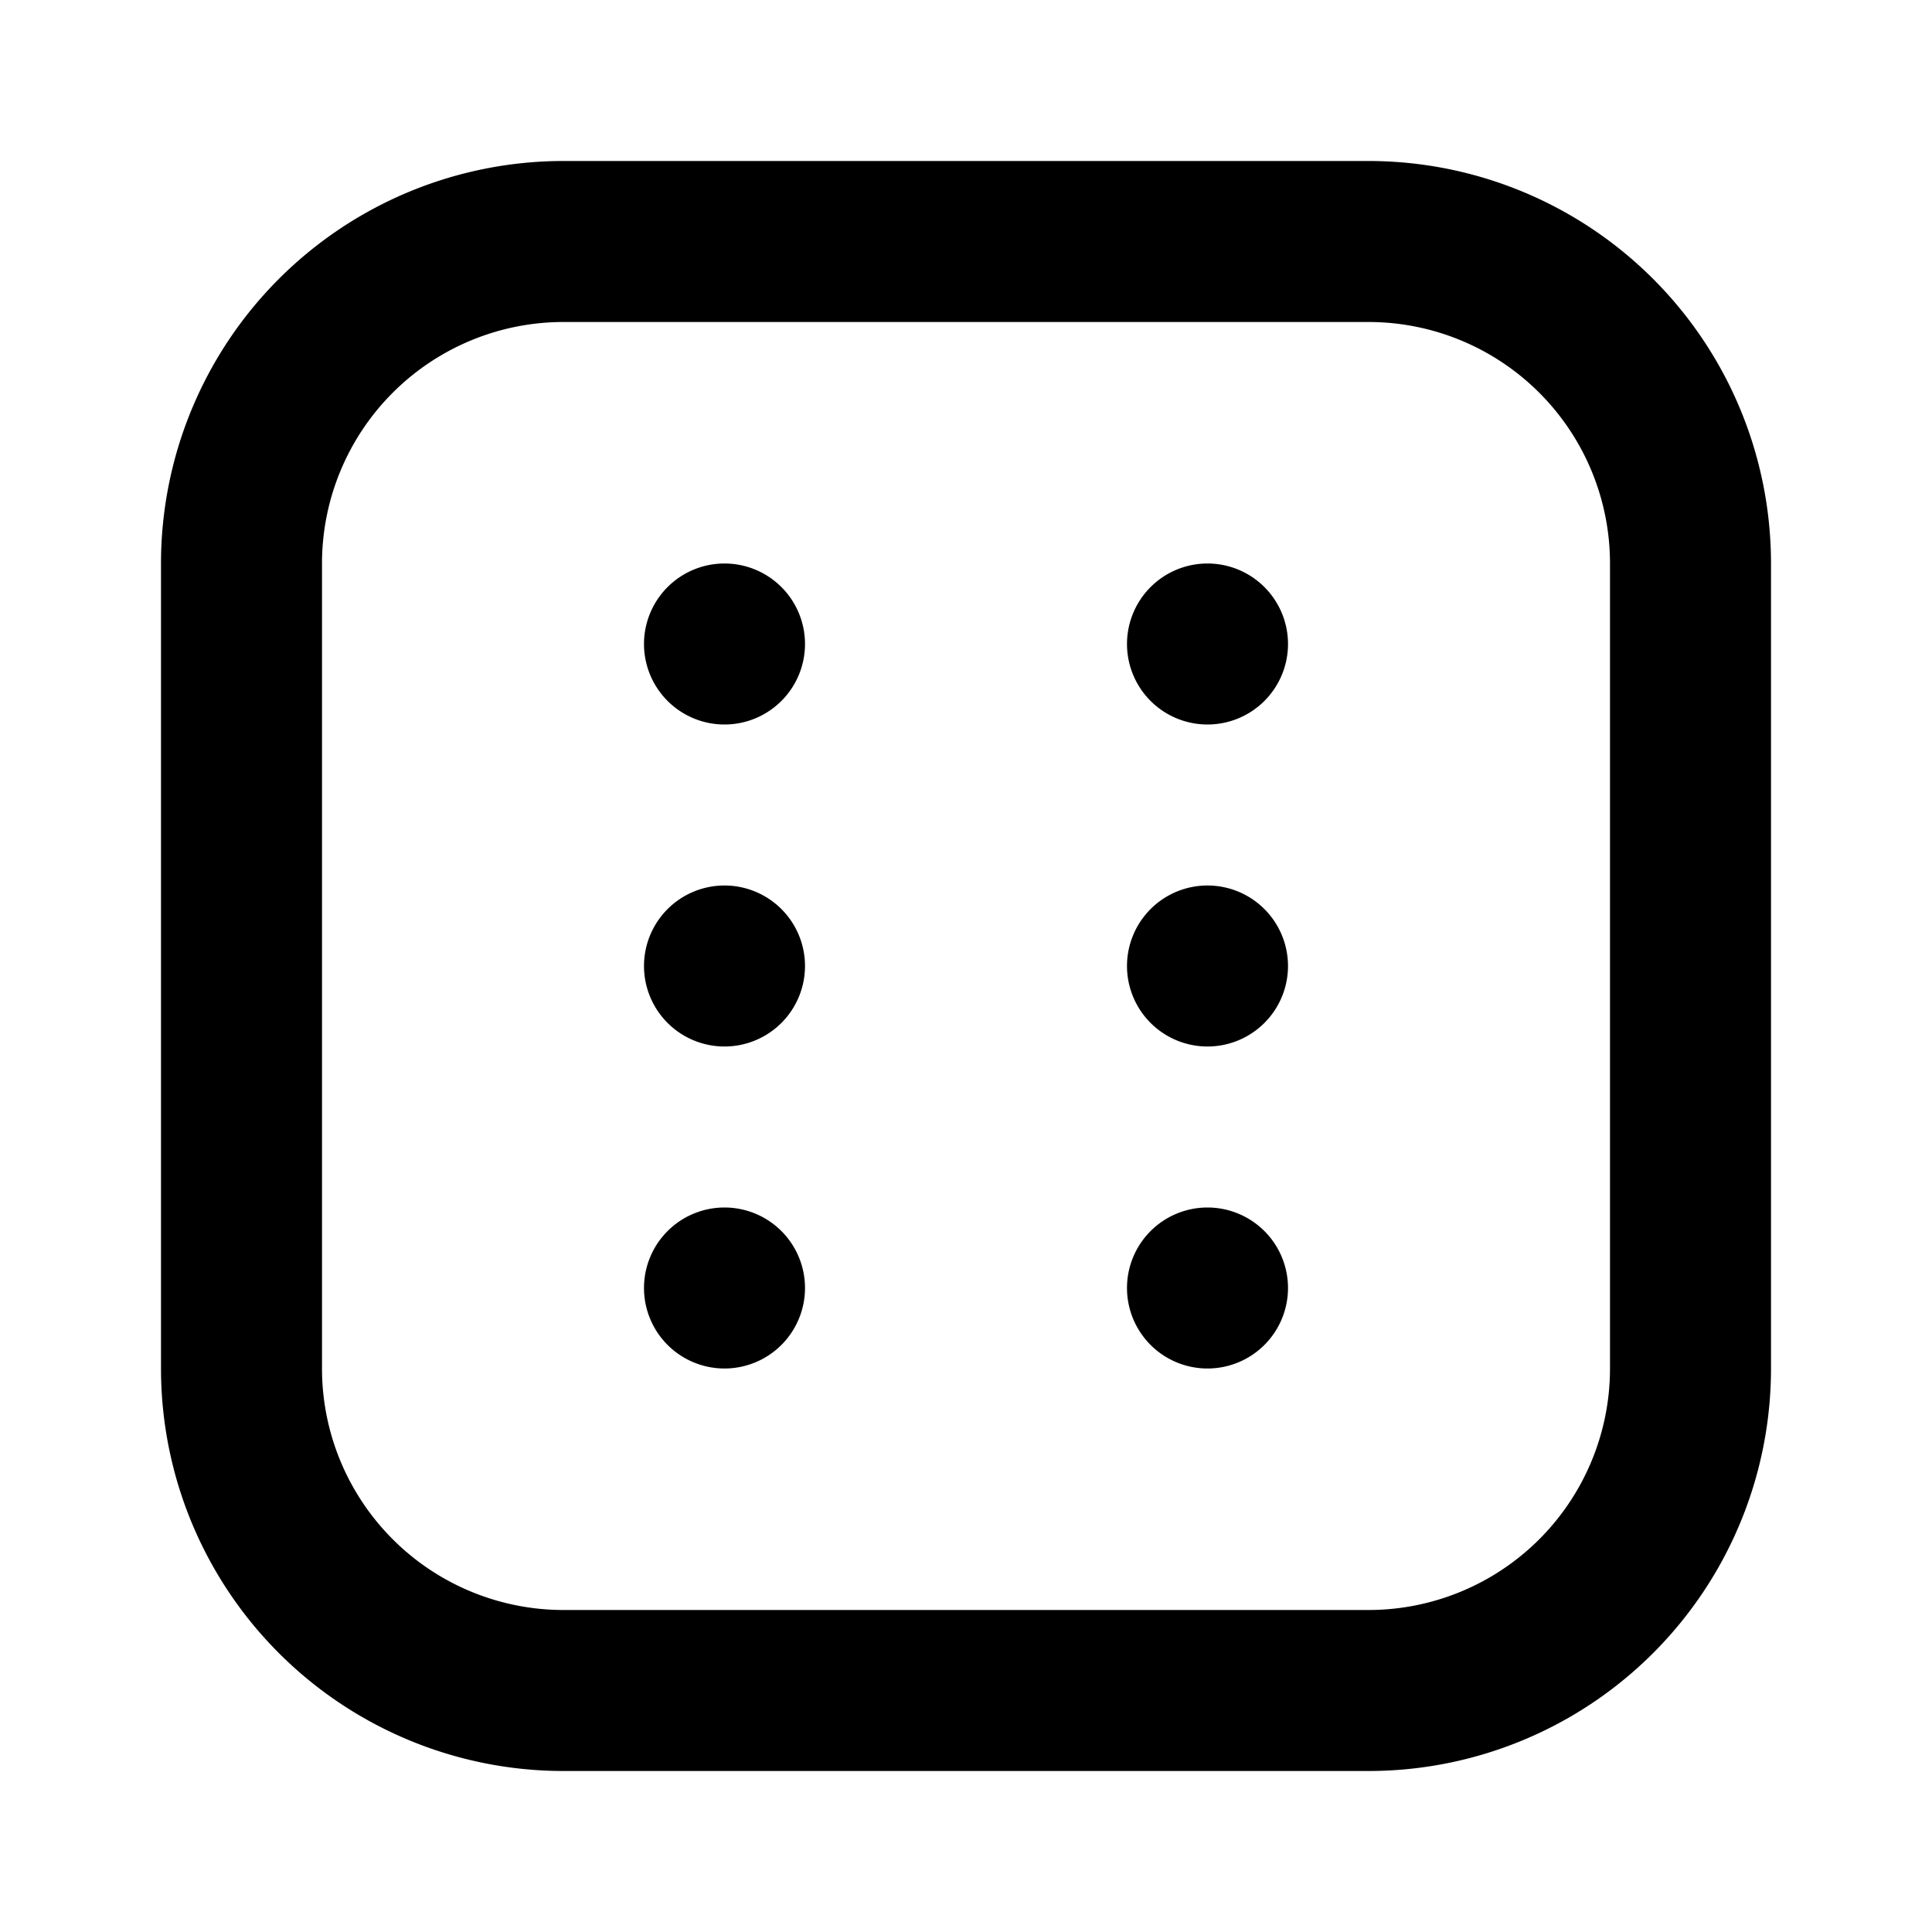
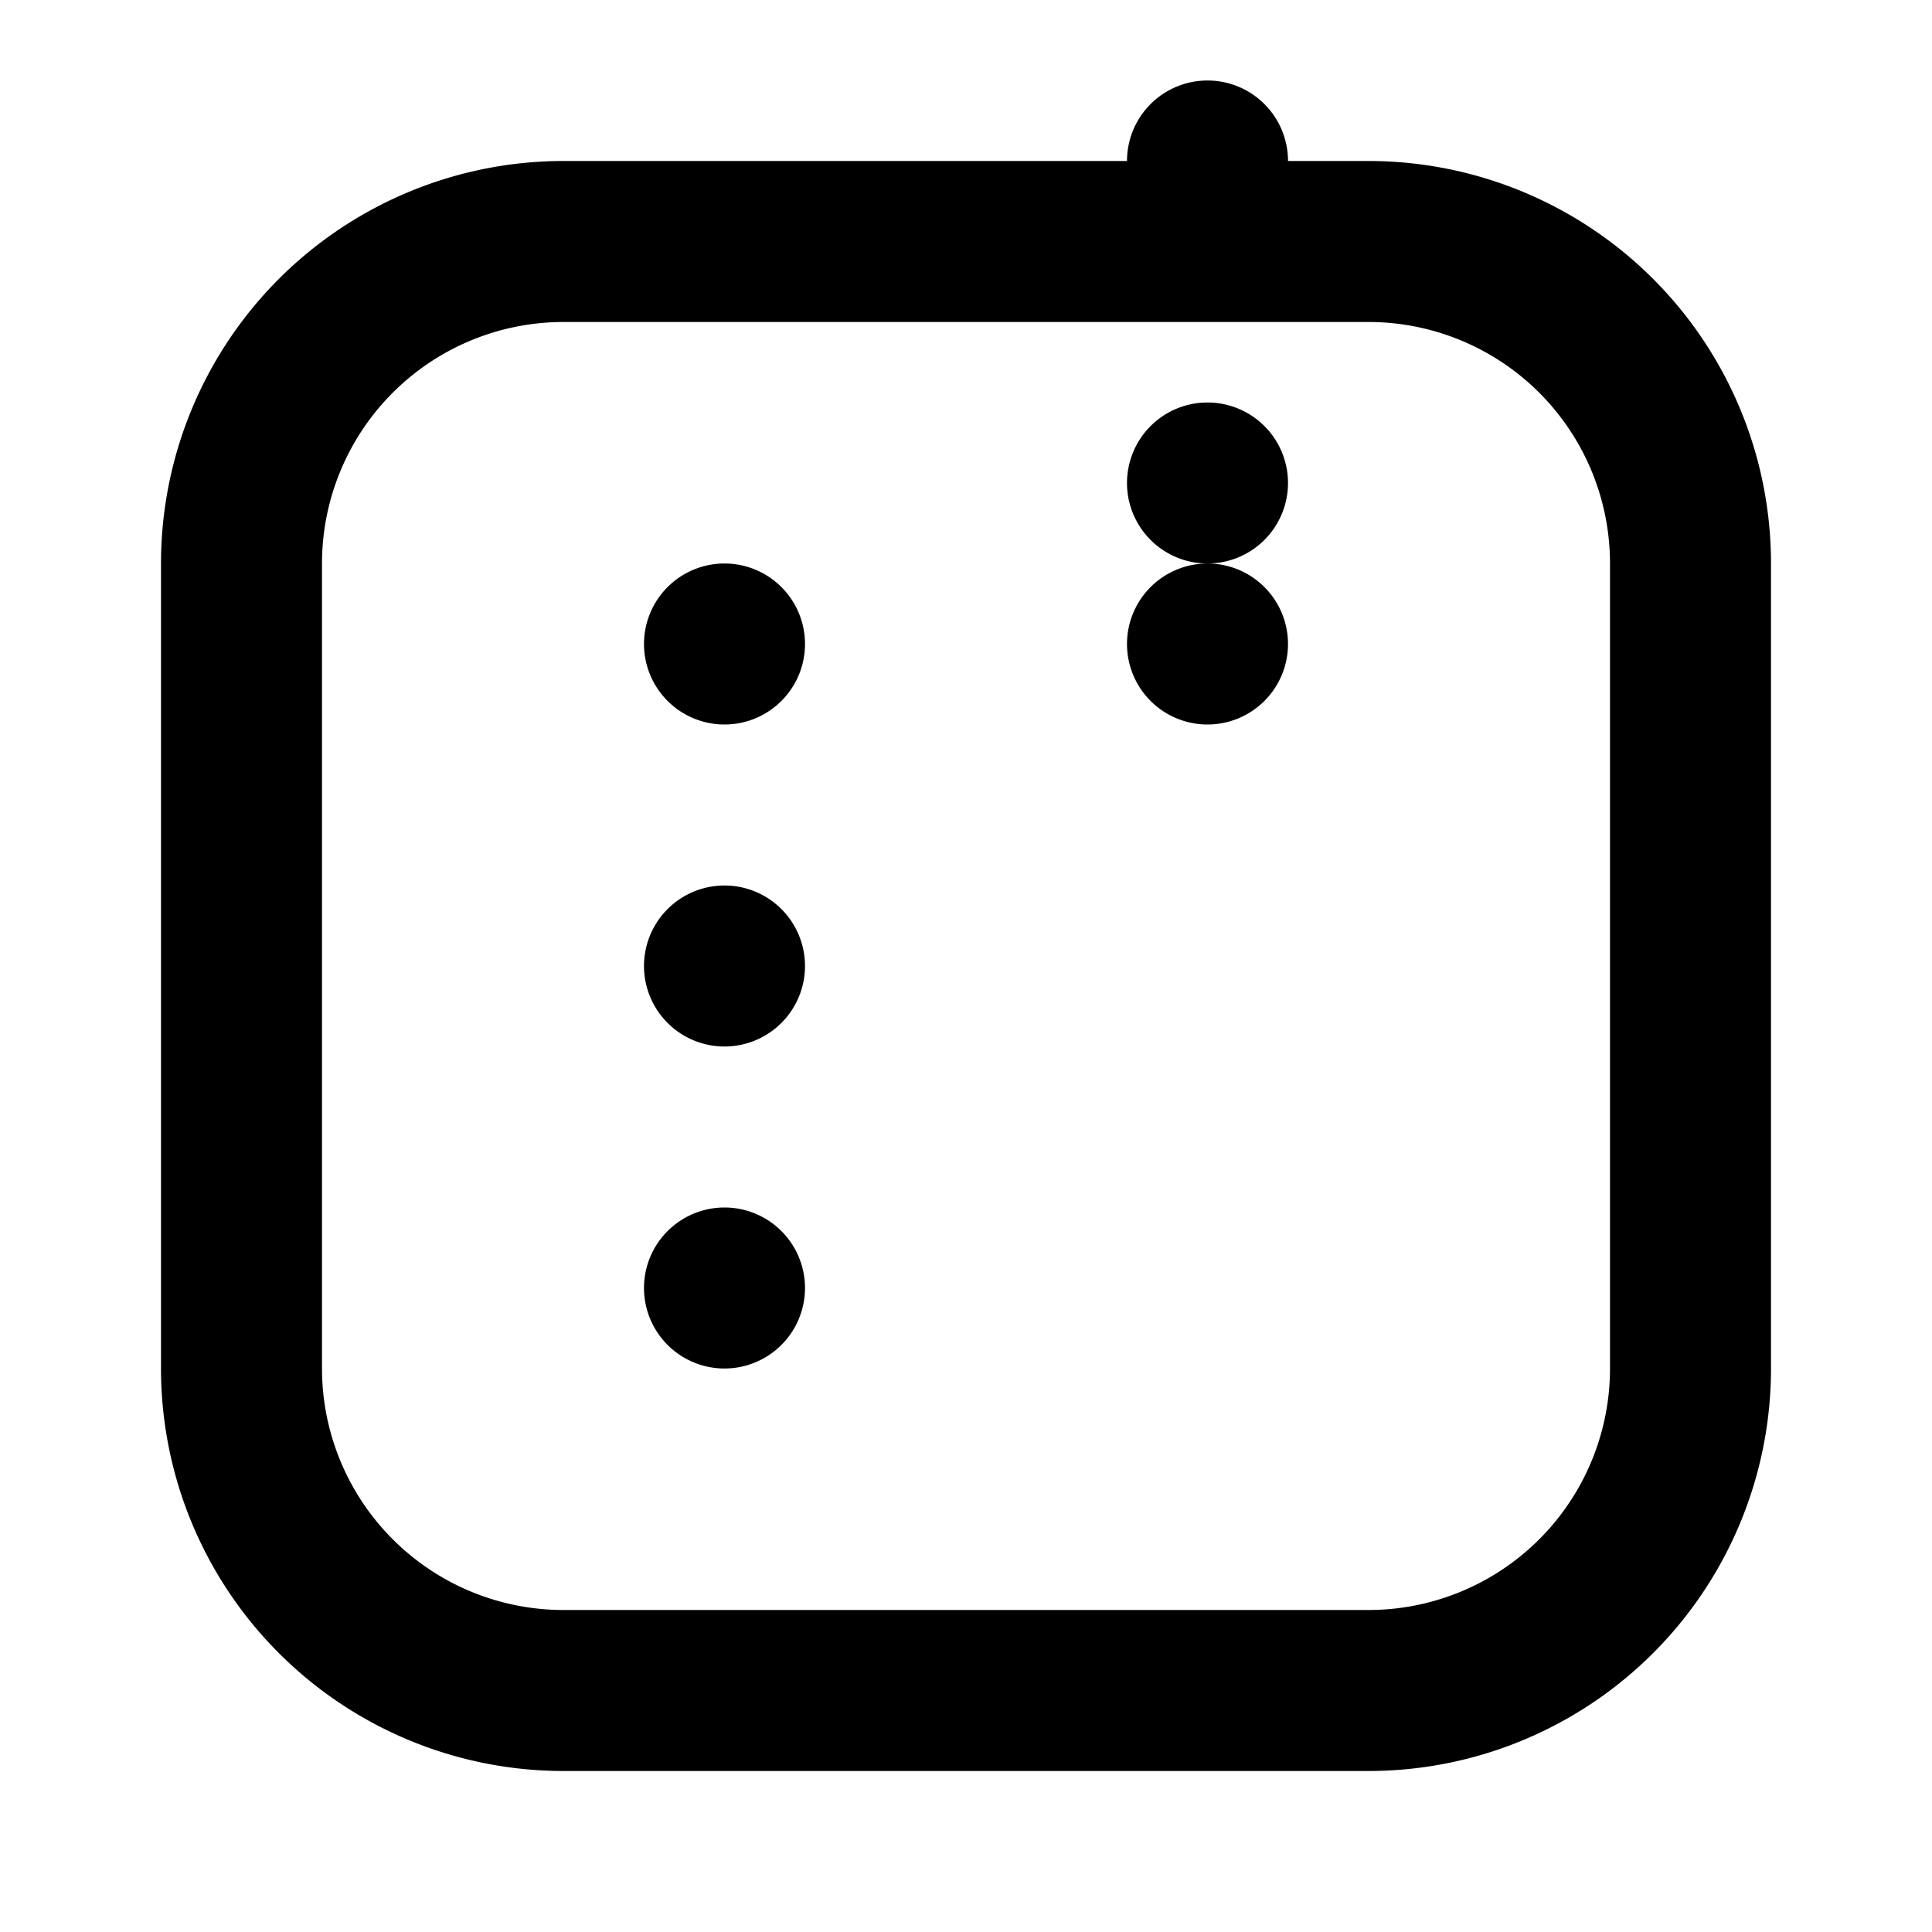
<svg xmlns="http://www.w3.org/2000/svg" viewBox="0 0 24 24">
-   <path d="M9 11a1 1 0 101 1 1 1 0 00-1-1zm0 4a1 1 0 101 1 1 1 0 00-1-1zm0-8a1 1 0 101 1 1 1 0 00-1-1zm6 0a1 1 0 101 1 1 1 0 00-1-1zm2-5H7a5 5 0 00-5 5v10a5 5 0 005 5h10a5 5 0 005-5V7a5 5 0 00-5-5zm3 15a3 3 0 01-3 3H7a3 3 0 01-3-3V7a3 3 0 013-3h10a3 3 0 013 3zm-5-6a1 1 0 101 1 1 1 0 00-1-1zm0 4a1 1 0 101 1 1 1 0 00-1-1z" />
+   <path d="M9 11a1 1 0 101 1 1 1 0 00-1-1zm0 4a1 1 0 101 1 1 1 0 00-1-1zm0-8a1 1 0 101 1 1 1 0 00-1-1zm6 0a1 1 0 101 1 1 1 0 00-1-1zm2-5H7a5 5 0 00-5 5v10a5 5 0 005 5h10a5 5 0 005-5V7a5 5 0 00-5-5zm3 15a3 3 0 01-3 3H7a3 3 0 01-3-3V7a3 3 0 013-3h10a3 3 0 013 3m-5-6a1 1 0 101 1 1 1 0 00-1-1zm0 4a1 1 0 101 1 1 1 0 00-1-1z" />
</svg>